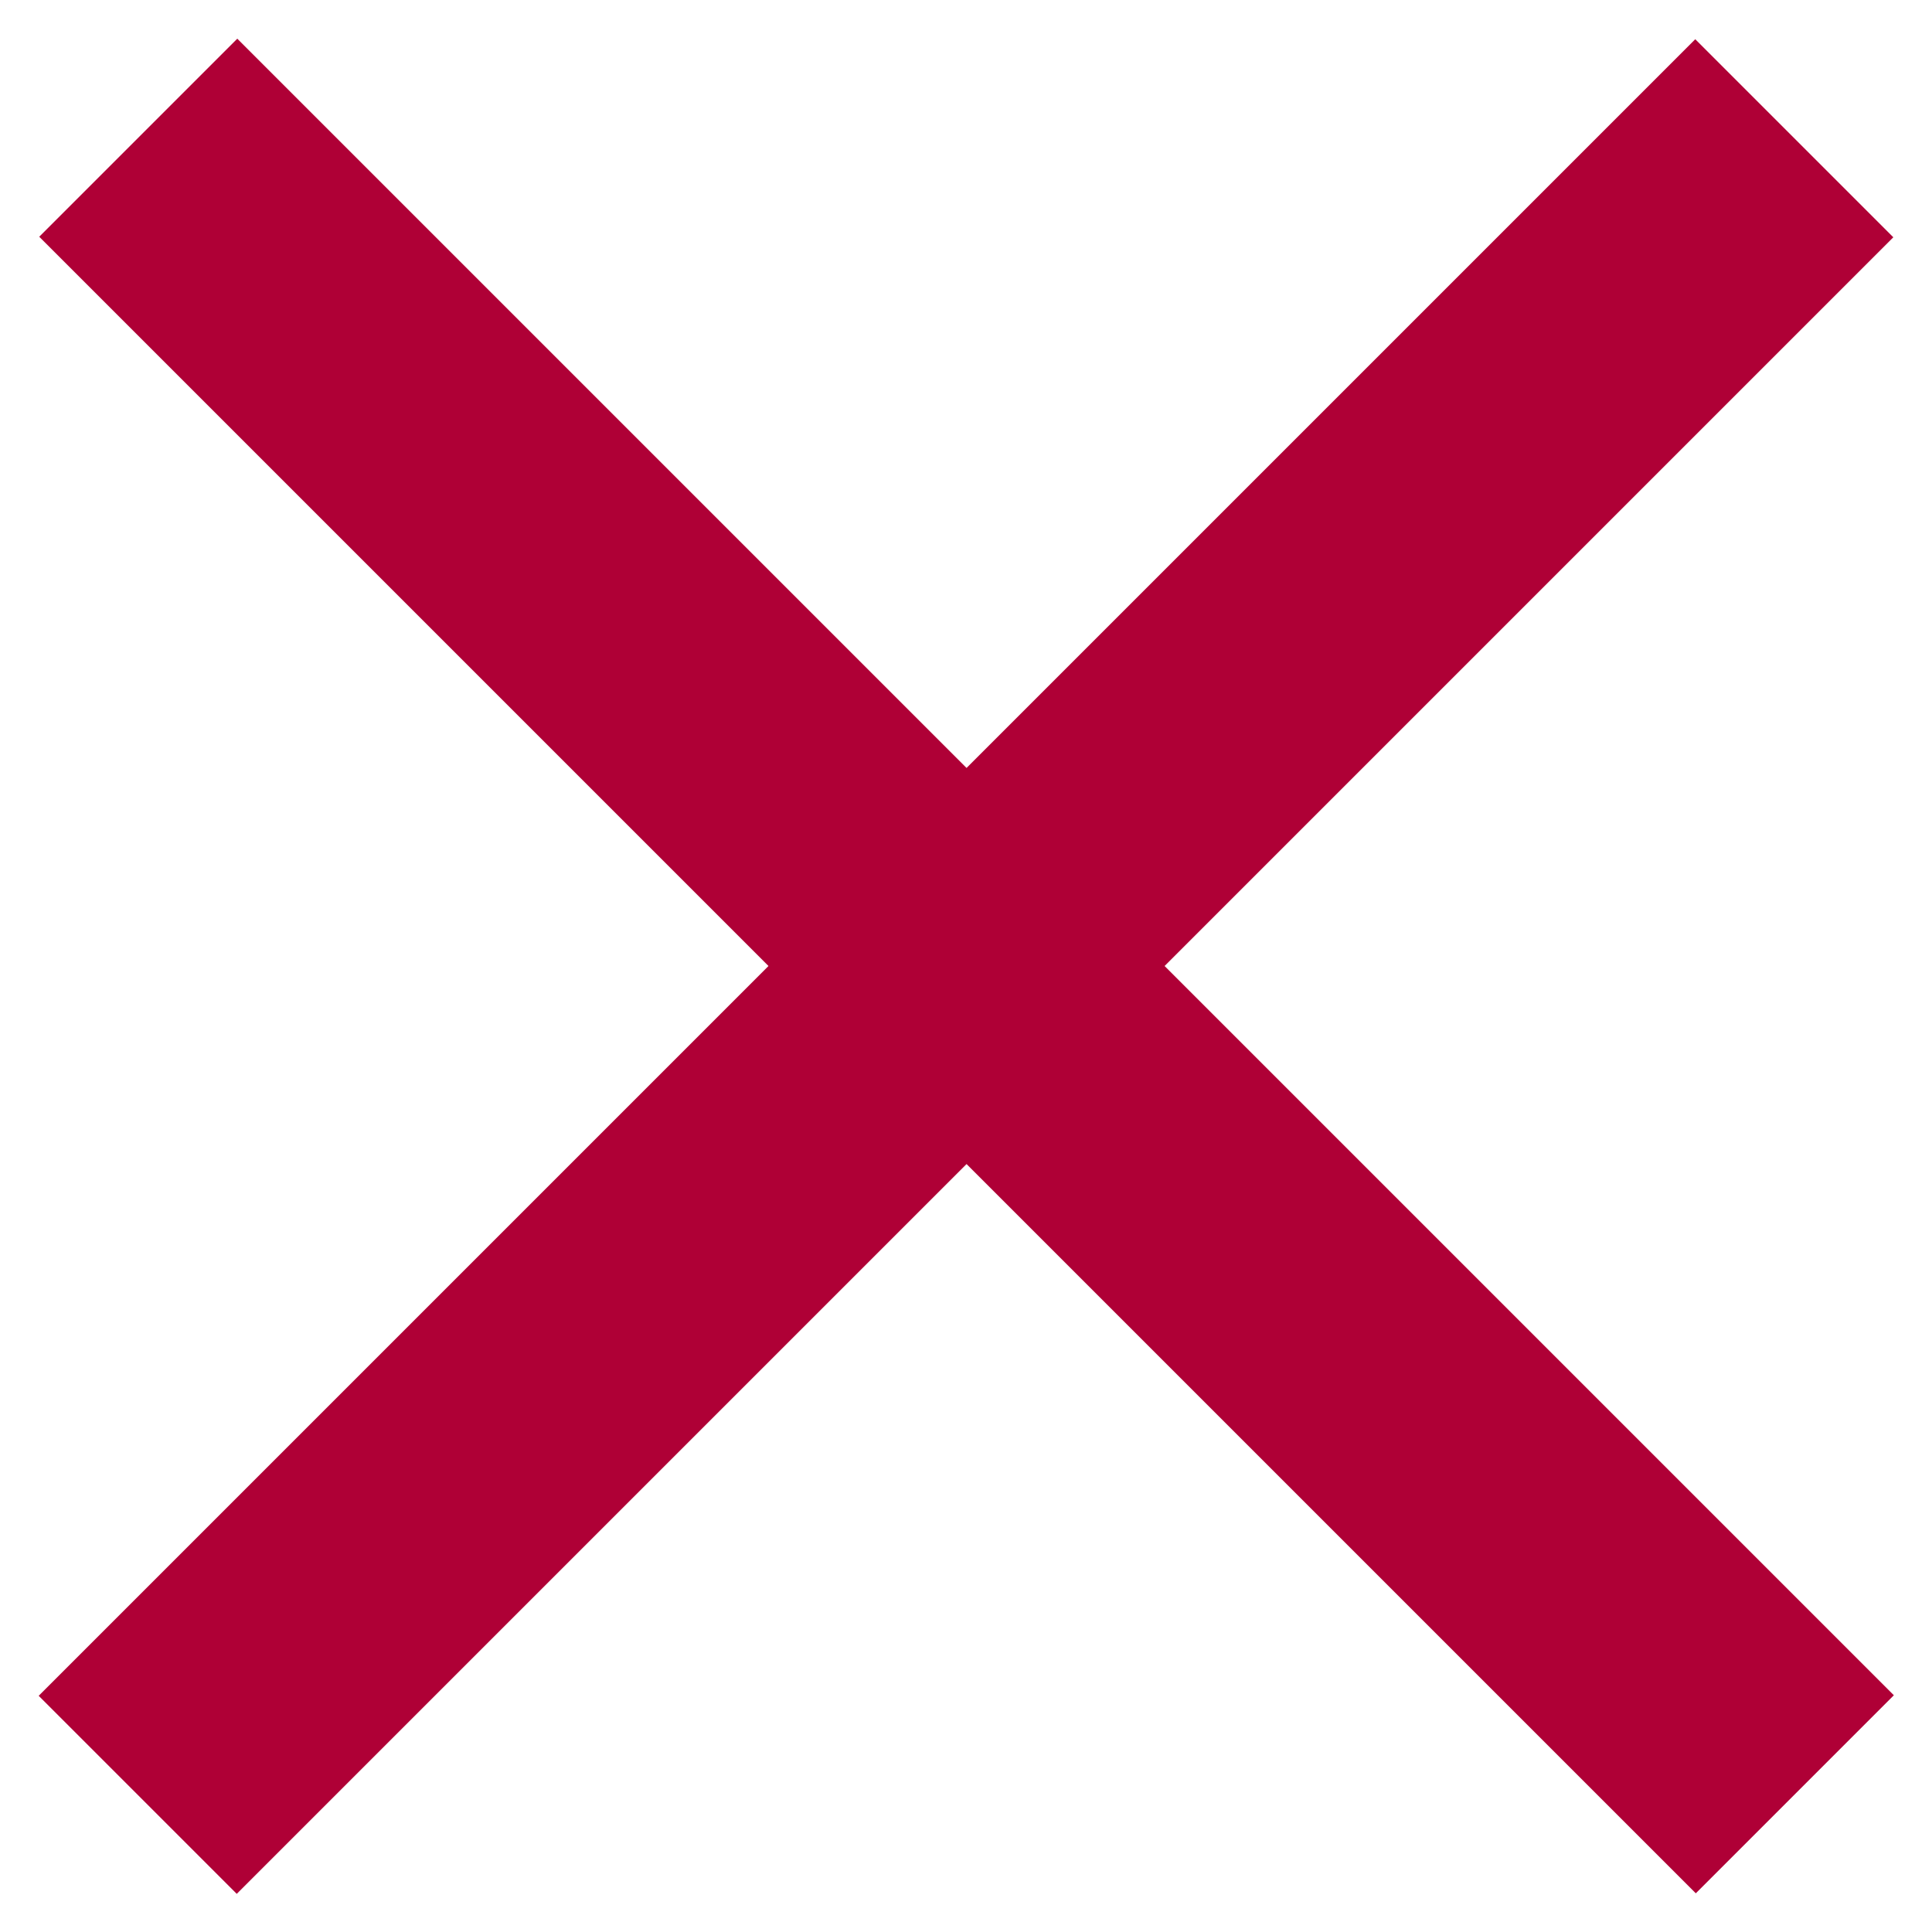
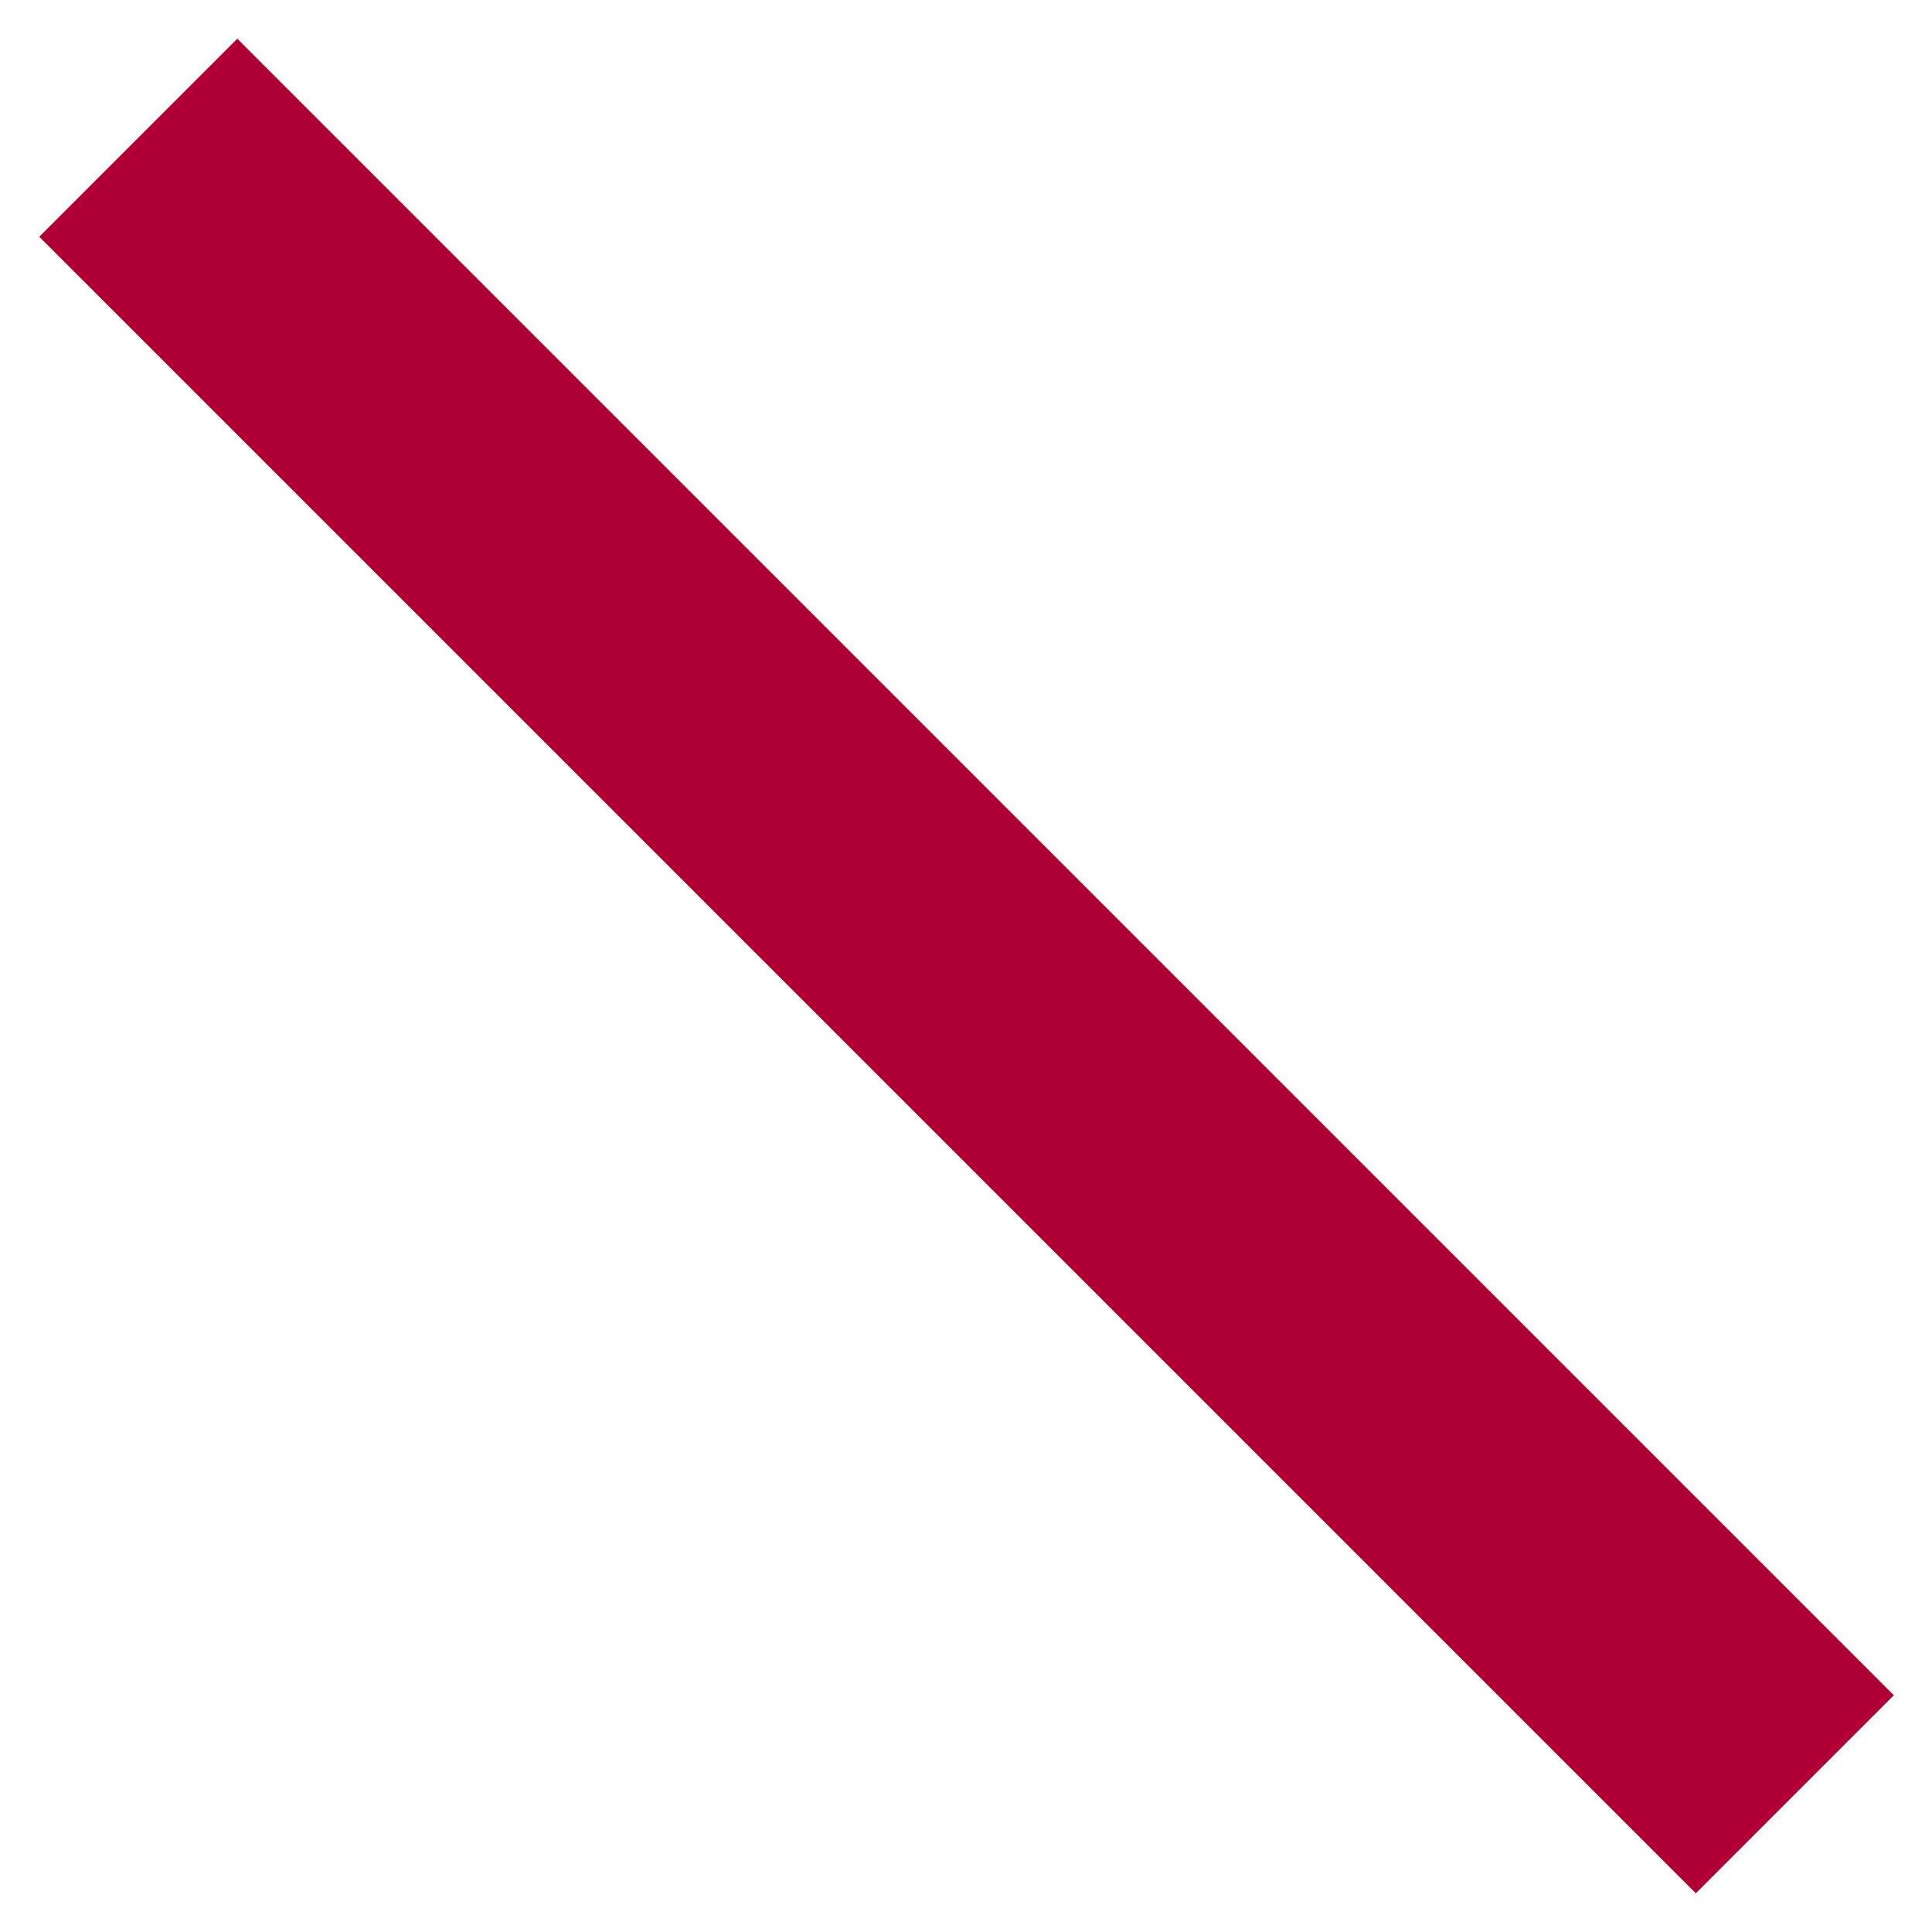
<svg xmlns="http://www.w3.org/2000/svg" version="1.1" id="Layer_1" x="0px" y="0px" viewBox="0 0 18 18" style="enable-background:new 0 0 18 18;" xml:space="preserve">
  <style type="text/css">
	.st0{fill:none;stroke:#00A5B5;stroke-width:2;stroke-miterlimit:10;}
	.st1{fill:none;stroke:#FFFFFF;stroke-width:1.406;stroke-miterlimit:10;}
	.st2{fill:none;stroke:#00A5B5;stroke-width:1.406;stroke-miterlimit:10;}
	.st3{fill:url(#SVGID_1_);}
	.st4{fill:#B9D87D;}
	.st5{fill:#FFDDCA;}
	.st6{fill:#FFFFFF;}
	.st7{fill:#F9C7AF;}
	.st8{fill:url(#SVGID_00000074410887249653126750000011776491080504825473_);}
	.st9{fill:#5E5E5E;}
	.st10{fill:#5E5E5E;stroke:#FFFFFF;stroke-miterlimit:10;}
	.st11{fill:#82AB3F;}
	.st12{fill:#AA3F4A;}
	.st13{fill:#D67F16;}
	.st14{fill:none;stroke:#696969;stroke-miterlimit:10;}
	.st15{fill:#696969;}
	.st16{fill:none;stroke:#696969;stroke-width:0.914;stroke-miterlimit:10;}
	.st17{fill:#00A5B5;}
	.st18{fill:none;stroke:#00A5B5;stroke-miterlimit:10;}
	.st19{fill:#E6E7E8;}
	.st20{fill:#FFFFFF;stroke:#E6E7E8;stroke-miterlimit:10;}
	.st21{fill:none;stroke:#FFFFFF;stroke-miterlimit:10;}
	.st22{fill:#FFFFFF;stroke:#00A5B5;stroke-miterlimit:10;}
	.st23{fill:#D1D3D4;}
	.st24{fill:url(#SVGID_00000103237037774678126280000009259472273465862784_);}
	.st25{fill:none;stroke:#FFFFFF;stroke-width:1.316;stroke-miterlimit:10;}
	.st26{fill:#D1D3D4;stroke:#FFFFFF;stroke-miterlimit:10;}
	.st27{fill:#AA3F4A;stroke:#FFFFFF;stroke-miterlimit:10;}
	.st28{fill:#82AB3F;stroke:#FFFFFF;stroke-miterlimit:10;}
	.st29{fill:url(#SVGID_00000160901241296111655210000001617742750659393698_);}
	.st30{opacity:0.4;fill:#7EECF2;}
	.st31{fill:url(#SVGID_00000007395252054352134820000012272576232317488814_);}
	.st32{opacity:0.2;}
	.st33{fill:url(#SVGID_00000075862492305950391260000010085936122086755470_);}
	.st34{fill:url(#SVGID_00000135656781353796036350000001953201005717644165_);}
	.st35{opacity:0.23;fill:url(#SVGID_00000083075915352256033130000002178992742176140977_);}
	.st36{opacity:0.23;fill:url(#SVGID_00000059304176831215743160000006456042871313543078_);}
	.st37{fill:#7EECF2;}
	.st38{fill:#A9F7F7;}
	.st39{fill:url(#SVGID_00000104682072998170016340000002332853700148382890_);}
	.st40{fill:url(#SVGID_00000153680081535077815340000005836465549337123477_);}
	.st41{fill:url(#SVGID_00000089556199693657913350000007685494639248223381_);}
	.st42{fill:url(#SVGID_00000109013544681706798850000005799857160445660563_);}
	.st43{opacity:0.23;fill:url(#SVGID_00000178894942445779428300000016671830944050443670_);}
	.st44{opacity:0.23;fill:url(#SVGID_00000071523773136198824040000010949740527351933106_);}
	.st45{fill:url(#SVGID_00000062890341990912345290000000895599098769948816_);}
	.st46{fill:#A7A9AC;}
	
		.st47{clip-path:url(#SVGID_00000023259951510608846670000004244038077458555824_);fill:url(#SVGID_00000103235493259387172620000000130732463641382800_);}
	
		.st48{clip-path:url(#SVGID_00000182507924841870785400000005353868234110756494_);fill:url(#SVGID_00000152263390565349987610000012371965500213690754_);}
	.st49{clip-path:url(#SVGID_00000169525427893004579280000016452703913112439964_);}
	.st50{clip-path:url(#SVGID_00000152955965798209371640000013446143172202348184_);}
	.st51{fill:#00A5B5;stroke:#00A5B5;stroke-miterlimit:10;}
	.st52{fill:none;stroke:#696969;stroke-width:2;stroke-miterlimit:10;}
	.st53{fill:#00A2B2;}
	.st54{fill:#AF0036;}
</style>
  <g>
-     <rect x="7.7" y="-1.91" transform="matrix(0.707 0.707 -0.707 0.707 9 -3.728)" class="st54" width="2.61" height="21.83" />
    <rect x="7.7" y="-1.91" transform="matrix(0.707 -0.707 0.707 0.707 -3.728 9)" class="st54" width="2.61" height="21.83" />
  </g>
</svg>